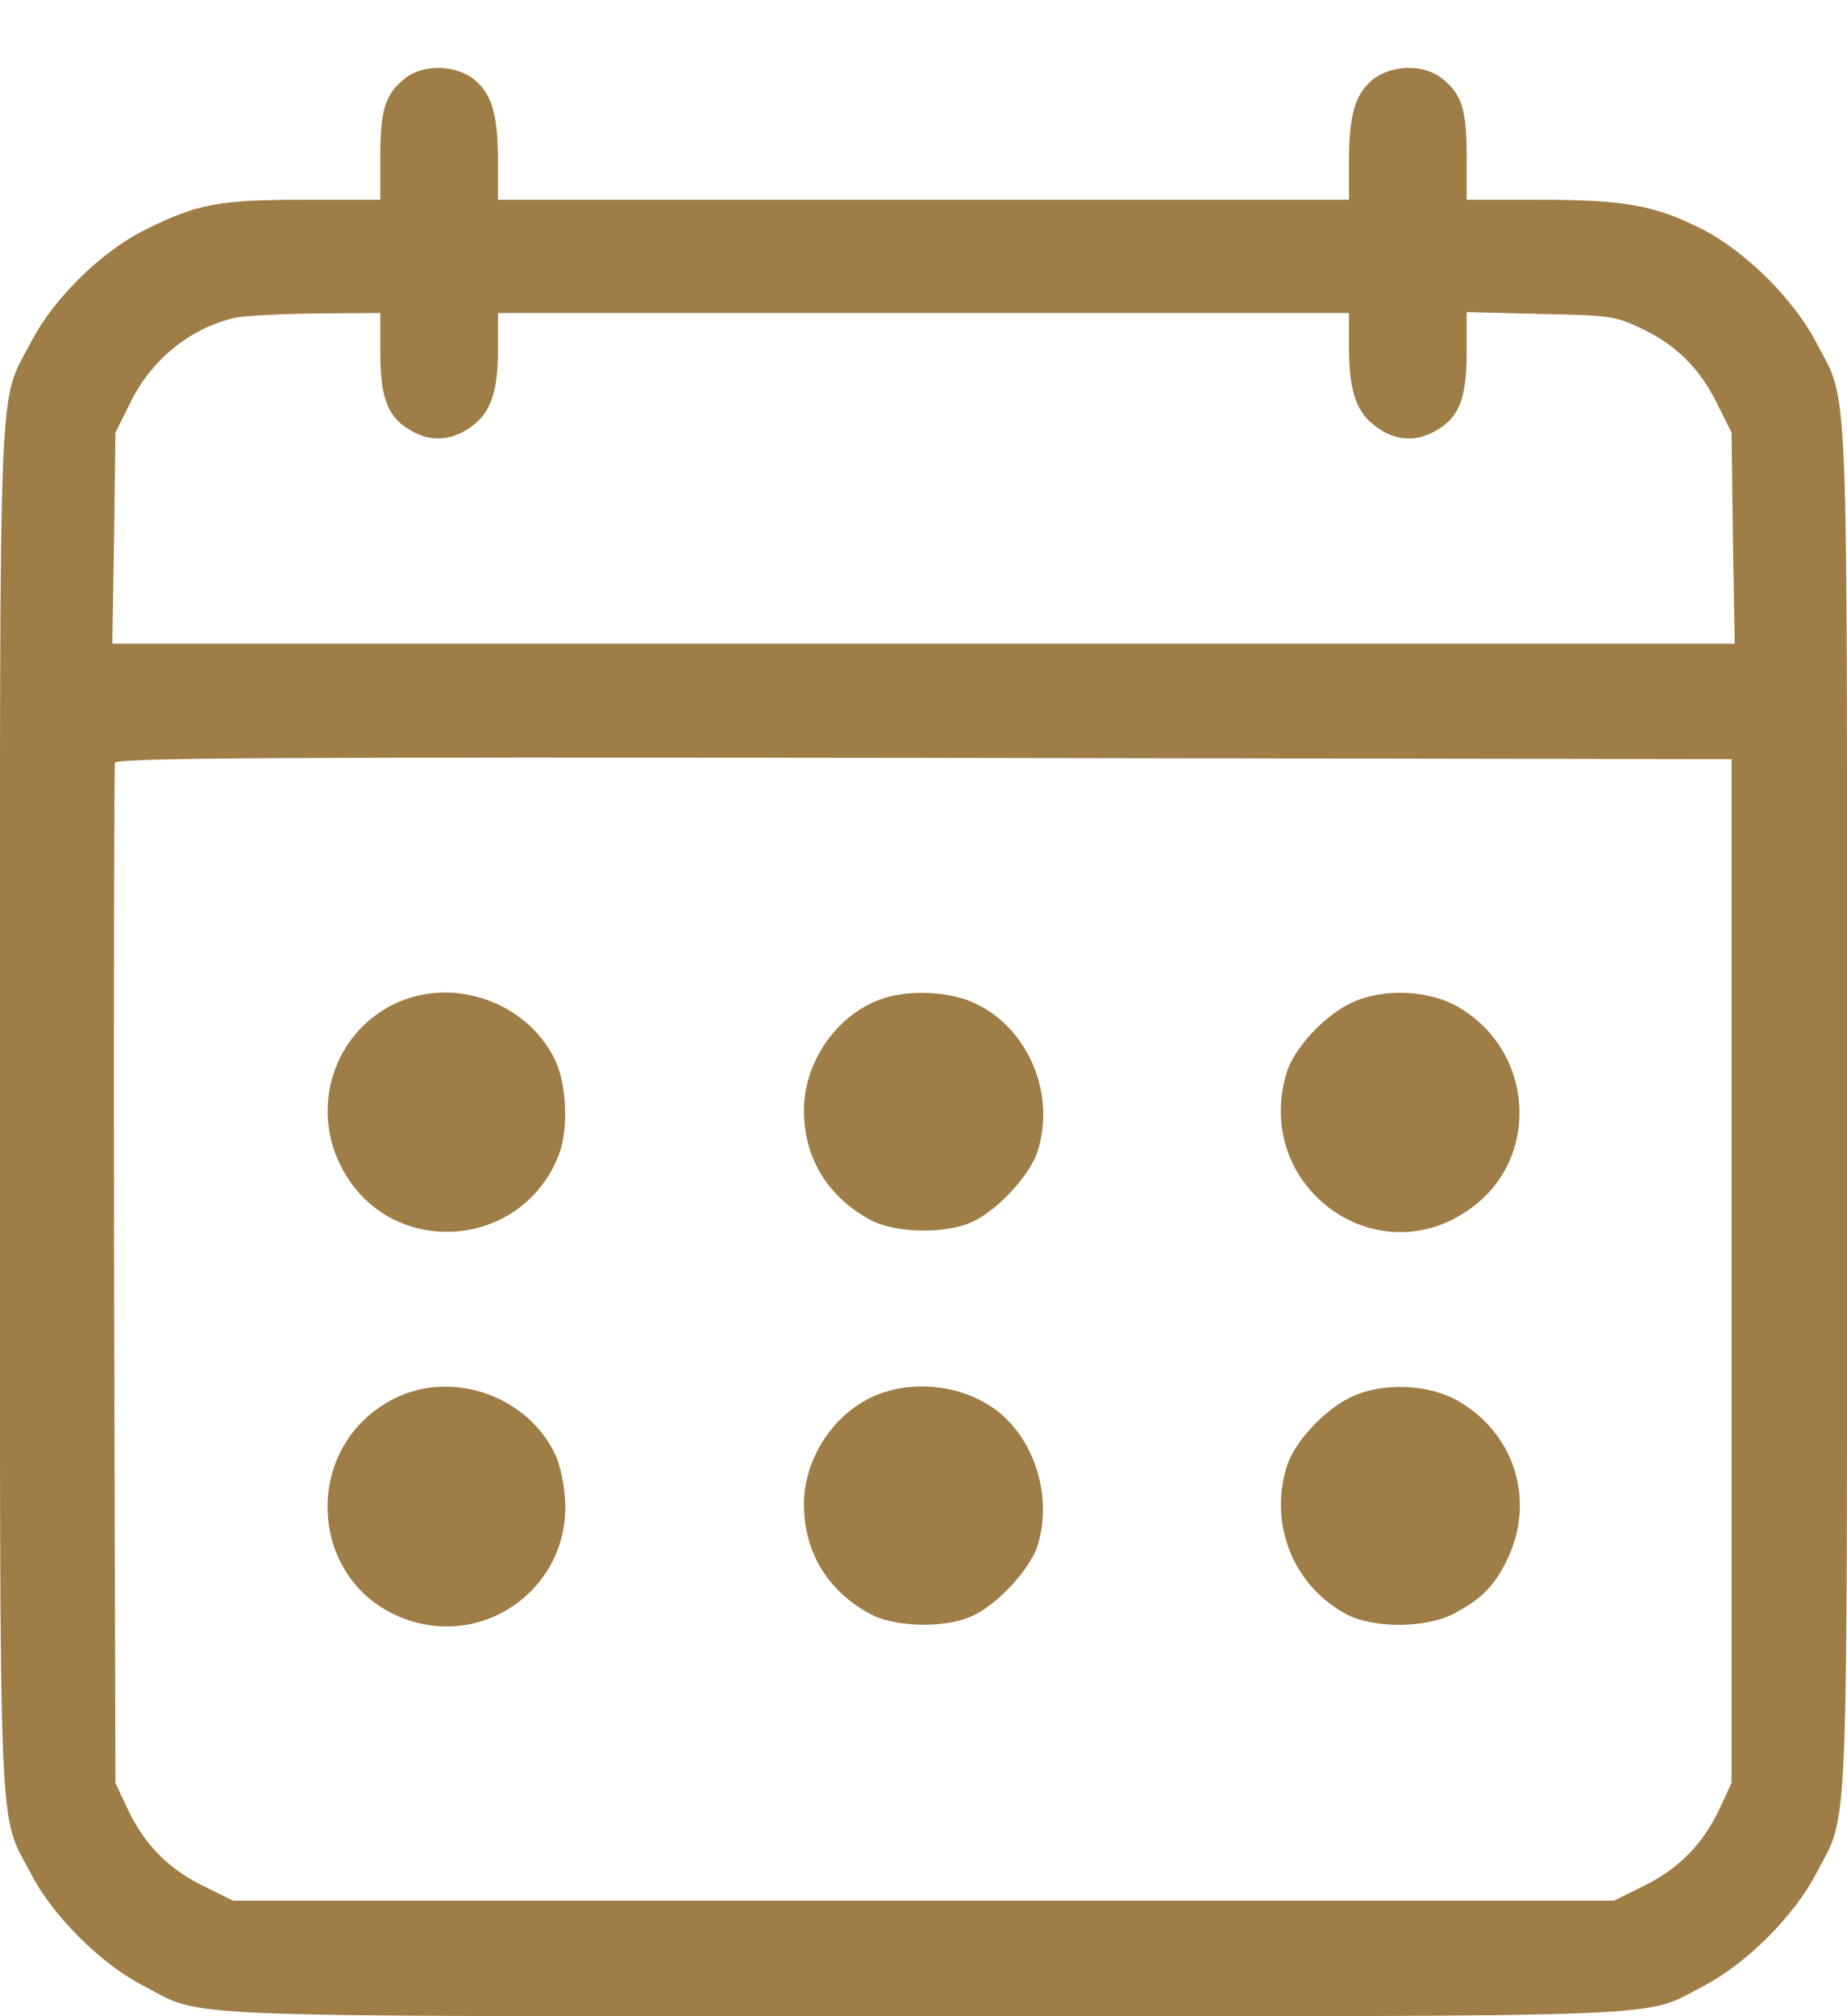
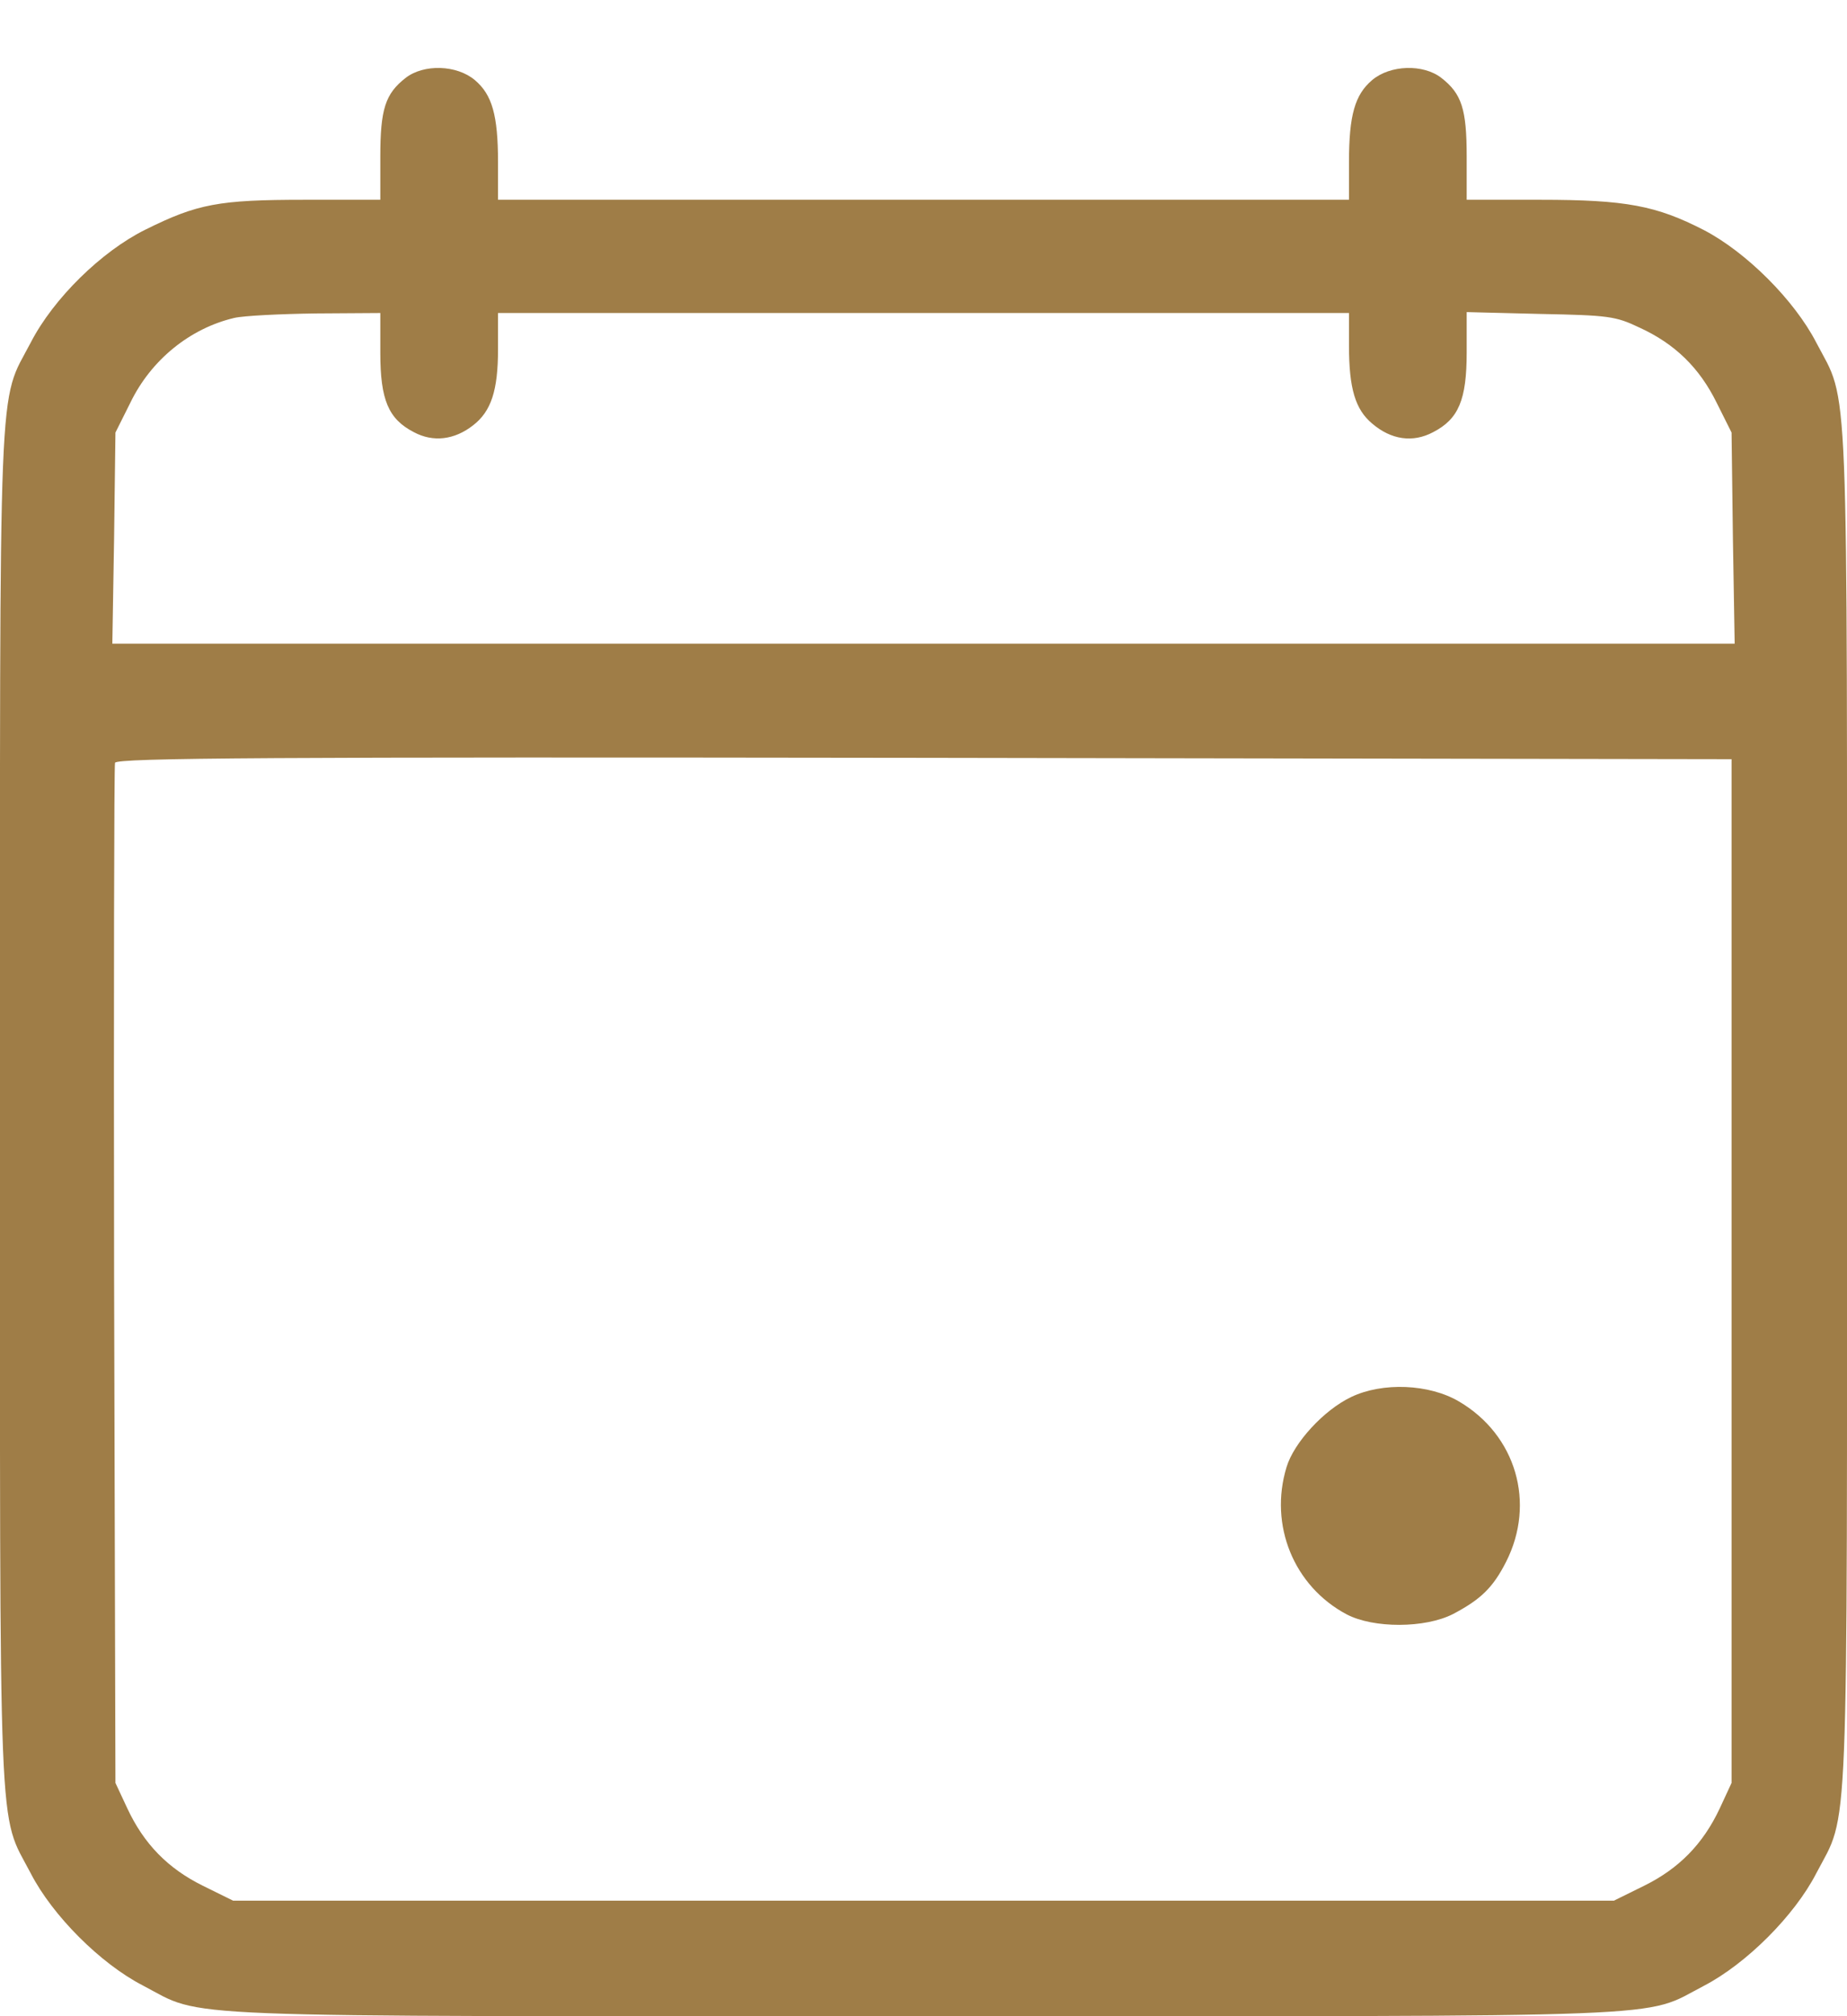
<svg xmlns="http://www.w3.org/2000/svg" width="22" height="24" viewBox="0 0 22 24" fill="none">
  <path d="M4.832 0.927C4.589 1.116 4.53 1.299 4.53 1.866V2.378H3.629C2.605 2.378 2.351 2.426 1.731 2.734C1.208 2.993 0.637 3.553 0.367 4.076C-0.027 4.831 0 4.216 0 13.189C0 22.161 -0.027 21.546 0.367 22.301C0.626 22.803 1.197 23.374 1.699 23.633C2.454 24.027 1.817 24 11.011 24C20.188 24 19.546 24.027 20.296 23.638C20.803 23.374 21.374 22.803 21.633 22.301C22.027 21.546 22 22.161 22 13.189C22 4.216 22.027 4.831 21.633 4.076C21.374 3.575 20.803 3.003 20.296 2.739C19.73 2.448 19.368 2.378 18.349 2.378H17.47V1.866C17.47 1.299 17.411 1.116 17.168 0.927C16.953 0.76 16.559 0.771 16.343 0.954C16.139 1.127 16.068 1.37 16.068 1.93V2.378H11H5.932V1.93C5.932 1.37 5.861 1.127 5.657 0.954C5.441 0.771 5.047 0.76 4.832 0.927ZM4.53 4.2C4.53 4.761 4.627 4.988 4.929 5.144C5.16 5.268 5.414 5.236 5.635 5.063C5.851 4.896 5.932 4.648 5.932 4.157V3.726H11H16.068V4.114C16.068 4.626 16.144 4.874 16.343 5.041C16.57 5.236 16.829 5.273 17.071 5.144C17.373 4.988 17.47 4.761 17.47 4.195V3.715L18.349 3.737C19.158 3.753 19.244 3.764 19.525 3.898C19.951 4.092 20.242 4.378 20.447 4.793L20.625 5.149L20.641 6.406L20.662 7.662H11H1.338L1.359 6.406L1.375 5.149L1.553 4.793C1.801 4.281 2.265 3.909 2.788 3.785C2.901 3.758 3.338 3.737 3.764 3.731L4.53 3.726V4.2ZM20.625 15.13V21.223L20.485 21.525C20.285 21.951 19.999 22.242 19.584 22.447L19.223 22.625H11H2.777L2.416 22.447C2.001 22.242 1.715 21.951 1.516 21.525L1.375 21.223L1.359 15.184C1.354 11.862 1.359 9.118 1.37 9.08C1.392 9.021 3.246 9.01 11.011 9.021L20.625 9.037V15.13Z" fill="#9F7D47" />
-   <path d="M4.713 11.943C3.974 12.288 3.683 13.194 4.082 13.922C4.659 14.99 6.223 14.882 6.659 13.739C6.773 13.437 6.751 12.909 6.611 12.617C6.282 11.932 5.408 11.62 4.713 11.943Z" fill="#9F7D47" />
-   <path d="M10.493 11.894C9.959 12.082 9.566 12.659 9.576 13.236C9.582 13.797 9.868 14.255 10.374 14.525C10.687 14.687 11.313 14.692 11.62 14.525C11.911 14.374 12.262 13.986 12.353 13.722C12.601 12.988 12.202 12.136 11.491 11.894C11.194 11.797 10.773 11.791 10.493 11.894Z" fill="#9F7D47" />
-   <path d="M16.095 11.938C15.767 12.094 15.411 12.482 15.324 12.773C14.92 14.121 16.397 15.205 17.524 14.38C18.349 13.782 18.274 12.52 17.379 11.992C17.023 11.781 16.468 11.76 16.095 11.938Z" fill="#9F7D47" />
-   <path d="M4.702 16.645C3.559 17.216 3.662 18.888 4.869 19.287C5.829 19.605 6.8 18.855 6.73 17.842C6.719 17.653 6.665 17.416 6.611 17.308C6.277 16.612 5.387 16.305 4.702 16.645Z" fill="#9F7D47" />
-   <path d="M10.493 16.586C9.959 16.774 9.566 17.351 9.576 17.928C9.582 18.489 9.868 18.947 10.374 19.217C10.687 19.379 11.313 19.384 11.62 19.217C11.911 19.066 12.262 18.678 12.353 18.414C12.542 17.847 12.337 17.146 11.873 16.791C11.496 16.505 10.946 16.424 10.493 16.586Z" fill="#9F7D47" />
  <path d="M16.095 16.629C15.767 16.785 15.411 17.174 15.324 17.465C15.114 18.155 15.411 18.883 16.041 19.217C16.36 19.384 16.974 19.384 17.309 19.212C17.637 19.039 17.783 18.899 17.939 18.592C18.295 17.891 18.058 17.082 17.379 16.683C17.023 16.473 16.468 16.451 16.095 16.629Z" fill="#9F7D47" />
</svg>